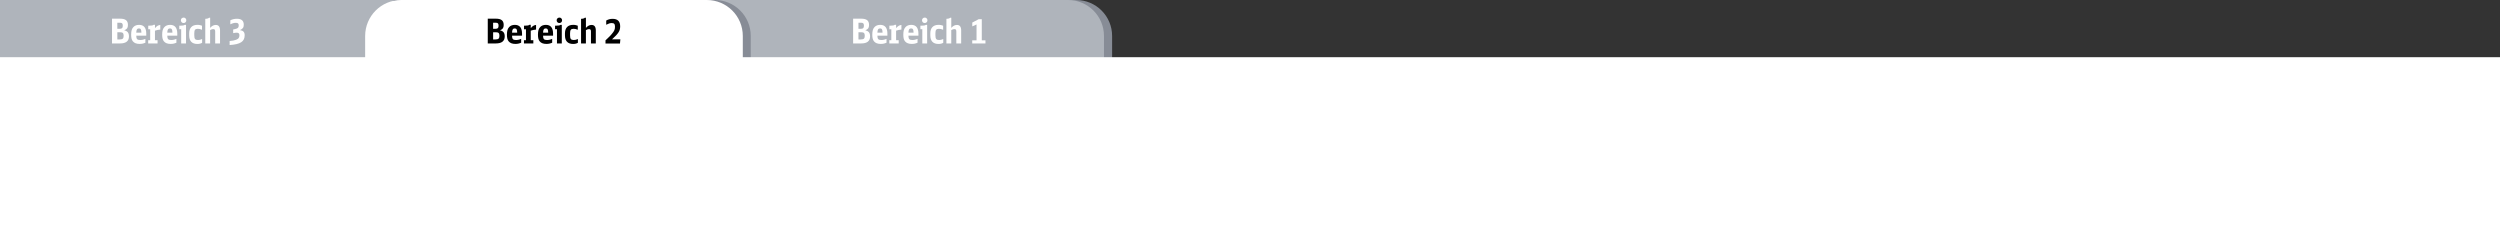
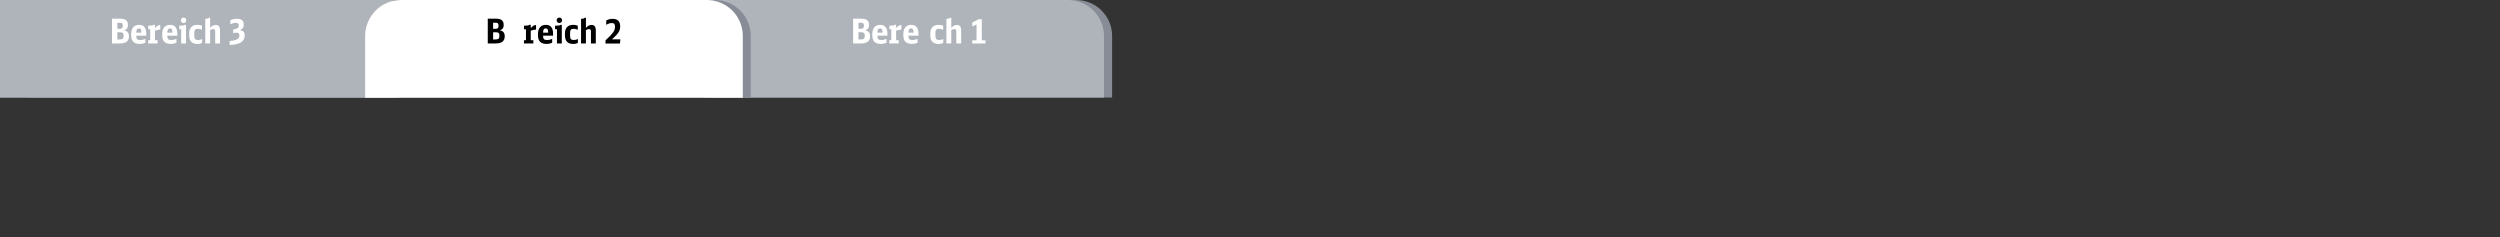
<svg xmlns="http://www.w3.org/2000/svg" version="1.1" viewBox="0 0 1320 125.3">
  <rect x="0" y="0" width="1320" height="125.3" fill="#333333" stroke="none" />
  <g>
    <g id="a">
      <g>
        <path d="M376.5,0h191.7c10.5,0,19,8.5,19,19v32.5h-210.7V0h0Z" fill="#878c96" />
        <path d="M372.2,0h191.7c10.5,0,19,8.5,19,19v32.5h-210.7V0h0Z" fill="#afb4bb" />
      </g>
      <path d="M14.9,0h173.9c10.5,0,19,8.5,19,19v32.5H14.9V0h0Z" fill="#878c96" />
      <rect width="210.49" height="51.6" fill="#afb4bb" />
      <g>
        <path d="M207.9,0h169.5c10.5,0,19,8.5,19,19v32.4h-188.6V0h.1Z" fill="#878c96" />
        <path d="M211.8,0h161.4c10.5,0,19,8.5,19,19v32.6h-199.4V19c0-10.5,8.5-19,19-19h0Z" fill="#fff" />
      </g>
-       <rect y="30.2" width="1321" height="95.1" fill="#fff" />
      <g>
        <path d="M450.46,9.86h4.29c1.42,0,2.46.27,3.12.8.66.53.99,1.38.99,2.55,0,.76-.15,1.34-.44,1.75-.29.41-.8.77-1.54,1.05.88.19,1.52.54,1.92,1.04.4.5.6,1.22.6,2.16,0,2.48-1.57,3.73-4.71,3.73h-4.24v-13.09ZM454.63,15.2c.54,0,.93-.13,1.17-.38.24-.25.35-.67.35-1.26s-.11-1-.33-1.22c-.22-.23-.6-.34-1.14-.34h-1.41v3.2h1.36ZM454.58,20.82c.74,0,1.27-.14,1.57-.43.3-.29.45-.79.45-1.49s-.14-1.2-.41-1.47c-.28-.27-.77-.41-1.48-.41h-1.44v3.8h1.31Z" fill="#fff" />
        <path d="M463.26,18.84c.01.44.05.81.12,1.11s.18.53.34.7.37.3.63.37c.26.07.58.11.98.11.23,0,.44,0,.65-.03.2-.02.41-.05.62-.1.21-.05.43-.11.67-.18s.51-.17.81-.29v2.03c-.55.23-1.06.39-1.54.49-.47.1-.98.14-1.52.14-1.61,0-2.78-.45-3.53-1.35-.32-.38-.56-.86-.7-1.41-.14-.56-.22-1.25-.22-2.08,0-1.02.09-1.84.28-2.48.19-.63.49-1.16.91-1.59.72-.77,1.72-1.15,3.01-1.15,2.52,0,3.78,1.56,3.78,4.68v1.03h-5.29ZM465.98,17.25c-.01-.84-.11-1.42-.3-1.75-.19-.33-.52-.5-1-.5s-.83.17-1.05.52c-.22.35-.34.92-.37,1.73h2.72Z" fill="#fff" />
        <path d="M469.58,21.23h1.04v-5.78h-1.03v-1.91h.7c.59,0,1.04-.03,1.35-.09.31-.06.57-.17.77-.34h.74v1.75c.43-.54.87-.95,1.32-1.21.45-.27.95-.43,1.48-.48v2.45c-.58.05-1.08.12-1.52.21s-.87.21-1.29.37v5.04h1.37v1.71h-4.95v-1.71Z" fill="#fff" />
        <path d="M479.64,18.84c.01.44.05.81.12,1.11s.18.53.34.7.37.3.63.37c.26.07.58.11.98.11.23,0,.44,0,.65-.03.2-.02.41-.05.62-.1.21-.05.43-.11.67-.18s.51-.17.81-.29v2.03c-.55.23-1.06.39-1.54.49-.47.1-.98.14-1.52.14-1.61,0-2.78-.45-3.53-1.35-.32-.38-.56-.86-.7-1.41-.14-.56-.22-1.25-.22-2.08,0-1.02.09-1.84.28-2.48.19-.63.49-1.16.91-1.59.72-.77,1.72-1.15,3.01-1.15,2.52,0,3.78,1.56,3.78,4.68v1.03h-5.29ZM482.36,17.25c-.01-.84-.11-1.42-.3-1.75-.19-.33-.52-.5-1-.5s-.83.17-1.05.52c-.22.35-.34.92-.37,1.73h2.72Z" fill="#fff" />
-         <path d="M486.98,22.94v-7.52h-1.01v-1.87h.72c.58,0,1.03-.03,1.35-.09.32-.06.59-.17.79-.34h.7v9.83h-2.56ZM488.26,9.28c.41,0,.75.13,1.02.41.27.27.41.61.41,1.02s-.14.77-.41,1.04c-.27.27-.61.41-1.02.41s-.76-.13-1.03-.41c-.27-.27-.41-.62-.41-1.05,0-.4.14-.73.41-1,.27-.27.61-.41,1.03-.41Z" fill="#fff" />
        <path d="M498.04,22.6c-.71.41-1.53.61-2.47.61-1.44,0-2.53-.38-3.26-1.14-.73-.76-1.1-1.9-1.1-3.41v-1.04c0-1.45.37-2.56,1.11-3.34.74-.77,1.81-1.16,3.21-1.16.23,0,.43,0,.62.02.19.01.37.04.55.07.18.04.37.08.58.14.2.05.44.13.7.22v2.14c-.43-.18-.82-.31-1.16-.39-.34-.08-.71-.12-1.09-.12-.68,0-1.16.17-1.43.52s-.4.97-.4,1.87v1.06c0,.47.03.86.1,1.18.07.32.17.57.32.76.15.19.35.32.59.4.25.08.55.13.93.13s.73-.04,1.04-.11.69-.21,1.16-.41v2Z" fill="#fff" />
        <path d="M499.73,9.93c1-.02,1.65-.21,1.96-.56h.59v5.35c.48-.54.96-.93,1.43-1.18.47-.25.99-.37,1.56-.37,1.49,0,2.23.97,2.23,2.92v6.86h-2.56v-6.32c0-.47-.08-.79-.23-.98-.15-.19-.42-.28-.8-.28-.26,0-.52.04-.76.12-.24.08-.53.21-.88.41v7.06h-2.56v-13.01Z" fill="#fff" />
        <path d="M513.34,21.29h2.27v-8.37l-2.25,1.01v-2.02l3.35-1.76h1.67v11.14h1.94v1.66h-6.98v-1.66Z" fill="#fff" />
      </g>
      <g>
        <path d="M257.55,9.86h4.29c1.42,0,2.46.27,3.12.8.66.53.99,1.38.99,2.55,0,.76-.15,1.34-.44,1.75-.29.41-.8.77-1.54,1.05.88.19,1.52.54,1.92,1.04.4.5.6,1.22.6,2.16,0,2.48-1.57,3.73-4.71,3.73h-4.24v-13.09ZM261.72,15.2c.54,0,.93-.13,1.17-.38.24-.25.35-.67.35-1.26s-.11-1-.33-1.22c-.22-.23-.6-.34-1.14-.34h-1.41v3.2h1.36ZM261.68,20.82c.74,0,1.27-.14,1.57-.43.3-.29.45-.79.45-1.49s-.14-1.2-.41-1.47c-.28-.27-.77-.41-1.48-.41h-1.44v3.8h1.31Z" />
-         <path d="M270.35,18.84c.01.44.05.81.12,1.11s.18.53.34.7.37.3.63.37c.26.07.58.11.98.11.23,0,.44,0,.65-.03.2-.02.41-.05.62-.1.21-.05.43-.11.67-.18s.51-.17.81-.29v2.03c-.55.23-1.06.39-1.54.49-.47.1-.98.14-1.52.14-1.61,0-2.78-.45-3.53-1.35-.32-.38-.56-.86-.7-1.41-.14-.56-.22-1.25-.22-2.08,0-1.02.09-1.84.28-2.48.19-.63.49-1.16.91-1.59.72-.77,1.72-1.15,3.01-1.15,2.52,0,3.78,1.56,3.78,4.68v1.03h-5.29ZM273.07,17.25c-.01-.84-.11-1.42-.3-1.75-.19-.33-.52-.5-1-.5s-.83.17-1.05.52c-.22.35-.34.92-.37,1.73h2.72Z" />
        <path d="M276.67,21.23h1.04v-5.78h-1.03v-1.91h.7c.59,0,1.04-.03,1.35-.09.31-.06.57-.17.77-.34h.74v1.75c.43-.54.87-.95,1.32-1.21.45-.27.95-.43,1.48-.48v2.45c-.58.05-1.08.12-1.52.21s-.87.21-1.29.37v5.04h1.37v1.71h-4.95v-1.71Z" />
        <path d="M286.73,18.84c.01.44.05.81.12,1.11s.18.53.34.7.37.3.63.37c.26.07.58.11.98.11.23,0,.44,0,.65-.03.2-.02.41-.05.62-.1.21-.05.43-.11.67-.18s.51-.17.81-.29v2.03c-.55.23-1.06.39-1.54.49-.47.1-.98.14-1.52.14-1.61,0-2.78-.45-3.53-1.35-.32-.38-.56-.86-.7-1.41-.14-.56-.22-1.25-.22-2.08,0-1.02.09-1.84.28-2.48.19-.63.49-1.16.91-1.59.72-.77,1.72-1.15,3.01-1.15,2.52,0,3.78,1.56,3.78,4.68v1.03h-5.29ZM289.45,17.25c-.01-.84-.11-1.42-.3-1.75-.19-.33-.52-.5-1-.5s-.83.17-1.05.52c-.22.35-.34.92-.37,1.73h2.72Z" />
        <path d="M294.08,22.94v-7.52h-1.01v-1.87h.72c.58,0,1.03-.03,1.35-.09.32-.06.59-.17.79-.34h.7v9.83h-2.56ZM295.35,9.28c.41,0,.75.13,1.02.41.27.27.41.61.41,1.02s-.14.77-.41,1.04c-.27.27-.61.41-1.02.41s-.76-.13-1.03-.41c-.27-.27-.41-.62-.41-1.05,0-.4.14-.73.41-1,.27-.27.61-.41,1.03-.41Z" />
        <path d="M305.13,22.6c-.71.41-1.53.61-2.47.61-1.44,0-2.53-.38-3.26-1.14-.73-.76-1.1-1.9-1.1-3.41v-1.04c0-1.45.37-2.56,1.11-3.34.74-.77,1.81-1.16,3.21-1.16.23,0,.43,0,.62.02.19.01.37.04.55.07.18.04.37.08.58.14.2.05.44.13.7.22v2.14c-.43-.18-.82-.31-1.16-.39-.34-.08-.71-.12-1.09-.12-.68,0-1.16.17-1.43.52s-.4.97-.4,1.87v1.06c0,.47.03.86.1,1.18.07.32.17.57.32.76.15.19.35.32.59.4.25.08.55.13.93.13s.73-.04,1.04-.11.69-.21,1.16-.41v2Z" />
        <path d="M306.82,9.93c1-.02,1.65-.21,1.96-.56h.59v5.35c.48-.54.96-.93,1.43-1.18.47-.25.99-.37,1.56-.37,1.49,0,2.23.97,2.23,2.92v6.86h-2.56v-6.32c0-.47-.08-.79-.23-.98-.15-.19-.42-.28-.8-.28-.26,0-.52.04-.76.12-.24.08-.53.21-.88.41v7.06h-2.56v-13.01Z" />
        <path d="M319.72,21.29c.67-.65,1.19-1.15,1.56-1.5.37-.35.66-.64.87-.86.22-.22.39-.41.53-.58.14-.16.3-.36.5-.6.29-.35.53-.67.73-.96.2-.29.36-.58.48-.86.12-.28.2-.57.25-.86.05-.29.07-.62.07-.98,0-.71-.13-1.21-.39-1.49-.26-.29-.71-.43-1.34-.43-.46,0-.9.07-1.34.21s-.96.37-1.56.69v-2.23c.54-.31,1.07-.54,1.6-.68.53-.14,1.12-.22,1.76-.22,2.68,0,4.01,1.32,4.01,3.96,0,.59-.06,1.12-.18,1.61-.12.49-.34.98-.65,1.49-.31.51-.75,1.06-1.31,1.66-.56.59-1.28,1.3-2.17,2.11h4.41l-.2,2.2h-7.65v-1.66Z" />
      </g>
      <g>
        <path d="M59.15,9.86h4.29c1.42,0,2.46.27,3.12.8.66.53.99,1.38.99,2.55,0,.76-.15,1.34-.44,1.75-.29.41-.8.77-1.54,1.05.88.19,1.52.54,1.92,1.04.4.5.6,1.22.6,2.16,0,2.48-1.57,3.73-4.71,3.73h-4.24v-13.09ZM63.31,15.2c.54,0,.93-.13,1.17-.38.24-.25.35-.67.35-1.26s-.11-1-.33-1.22c-.22-.23-.6-.34-1.14-.34h-1.41v3.2h1.36ZM63.27,20.82c.74,0,1.27-.14,1.57-.43.3-.29.45-.79.45-1.49s-.14-1.2-.41-1.47c-.28-.27-.77-.41-1.48-.41h-1.44v3.8h1.31Z" fill="#fff" />
        <path d="M71.94,18.84c.01.44.05.81.12,1.11s.18.53.34.7.37.3.63.37c.26.07.58.11.98.11.23,0,.44,0,.65-.03.2-.02.41-.05.62-.1.21-.05.43-.11.67-.18s.51-.17.81-.29v2.03c-.55.23-1.06.39-1.54.49-.47.1-.98.14-1.52.14-1.61,0-2.78-.45-3.53-1.35-.32-.38-.56-.86-.7-1.41-.14-.56-.22-1.25-.22-2.08,0-1.02.09-1.84.28-2.48.19-.63.49-1.16.91-1.59.72-.77,1.72-1.15,3.01-1.15,2.52,0,3.78,1.56,3.78,4.68v1.03h-5.29ZM74.66,17.25c-.01-.84-.11-1.42-.3-1.75-.19-.33-.52-.5-1-.5s-.83.17-1.05.52c-.22.35-.34.92-.37,1.73h2.72Z" fill="#fff" />
        <path d="M78.26,21.23h1.04v-5.78h-1.03v-1.91h.7c.59,0,1.04-.03,1.35-.09.31-.06.57-.17.77-.34h.74v1.75c.43-.54.87-.95,1.32-1.21.45-.27.95-.43,1.48-.48v2.45c-.58.05-1.08.12-1.52.21s-.87.21-1.29.37v5.04h1.37v1.71h-4.95v-1.71Z" fill="#fff" />
        <path d="M88.32,18.84c.01.44.05.81.12,1.11s.18.53.34.7.37.3.63.37c.26.07.58.11.98.11.23,0,.44,0,.65-.03.2-.02.41-.05.62-.1.21-.05.43-.11.67-.18s.51-.17.81-.29v2.03c-.55.23-1.06.39-1.54.49-.47.1-.98.14-1.52.14-1.61,0-2.78-.45-3.53-1.35-.32-.38-.56-.86-.7-1.41-.14-.56-.22-1.25-.22-2.08,0-1.02.09-1.84.28-2.48.19-.63.49-1.16.91-1.59.72-.77,1.72-1.15,3.01-1.15,2.52,0,3.78,1.56,3.78,4.68v1.03h-5.29ZM91.04,17.25c-.01-.84-.11-1.42-.3-1.75-.19-.33-.52-.5-1-.5s-.83.17-1.05.52c-.22.35-.34.92-.37,1.73h2.72Z" fill="#fff" />
        <path d="M95.67,22.94v-7.52h-1.01v-1.87h.72c.58,0,1.03-.03,1.35-.09.32-.06.59-.17.79-.34h.7v9.83h-2.56ZM96.94,9.28c.41,0,.75.13,1.02.41.27.27.41.61.41,1.02s-.14.77-.41,1.04c-.27.27-.61.41-1.02.41s-.76-.13-1.03-.41c-.27-.27-.41-.62-.41-1.05,0-.4.14-.73.41-1,.27-.27.61-.41,1.03-.41Z" fill="#fff" />
        <path d="M106.72,22.6c-.71.41-1.53.61-2.47.61-1.44,0-2.53-.38-3.26-1.14-.73-.76-1.1-1.9-1.1-3.41v-1.04c0-1.45.37-2.56,1.11-3.34.74-.77,1.81-1.16,3.21-1.16.23,0,.43,0,.62.02.19.01.37.04.55.07.18.04.37.08.58.14.2.05.44.13.7.22v2.14c-.43-.18-.82-.31-1.16-.39-.34-.08-.71-.12-1.09-.12-.68,0-1.16.17-1.43.52s-.4.97-.4,1.87v1.06c0,.47.03.86.1,1.18.07.32.17.57.32.76.15.19.35.32.59.4.25.08.55.13.93.13s.73-.04,1.04-.11.69-.21,1.16-.41v2Z" fill="#fff" />
        <path d="M108.41,9.93c1-.02,1.65-.21,1.96-.56h.59v5.35c.48-.54.96-.93,1.43-1.18.47-.25.99-.37,1.56-.37,1.49,0,2.23.97,2.23,2.92v6.86h-2.56v-6.32c0-.47-.08-.79-.23-.98-.15-.19-.42-.28-.8-.28-.26,0-.52.04-.76.12-.24.08-.53.21-.88.41v7.06h-2.56v-13.01Z" fill="#fff" />
        <path d="M121.23,21.65c.76-.06,1.41-.14,1.95-.24.55-.1,1.04-.24,1.49-.41.65-.25,1.1-.56,1.36-.92.26-.36.39-.85.39-1.46,0-.48-.12-.83-.35-1.04-.23-.22-.61-.32-1.12-.32-.22,0-.45.02-.7.05-.25.03-.63.09-1.13.19v-1.94l.68-.13c.44-.1.81-.2,1.1-.31s.52-.24.69-.4c.17-.16.29-.34.36-.56.07-.22.1-.48.1-.79,0-.47-.12-.8-.36-1.01-.24-.2-.63-.31-1.17-.31-.44,0-.89.06-1.33.18s-.97.32-1.57.61v-2.12c.55-.28,1.11-.48,1.68-.61.57-.13,1.17-.2,1.79-.2,2.41,0,3.62,1.04,3.62,3.11,0,.37-.03.7-.1.98-.07.28-.18.54-.34.76s-.37.43-.62.61c-.25.18-.57.35-.95.52.89.14,1.52.43,1.91.85.38.42.58,1.04.58,1.87s-.15,1.55-.44,2.15c-.29.61-.76,1.12-1.4,1.54s-1.46.75-2.47.99c-1,.24-2.21.4-3.63.49v-2.14Z" fill="#fff" />
      </g>
    </g>
  </g>
</svg>